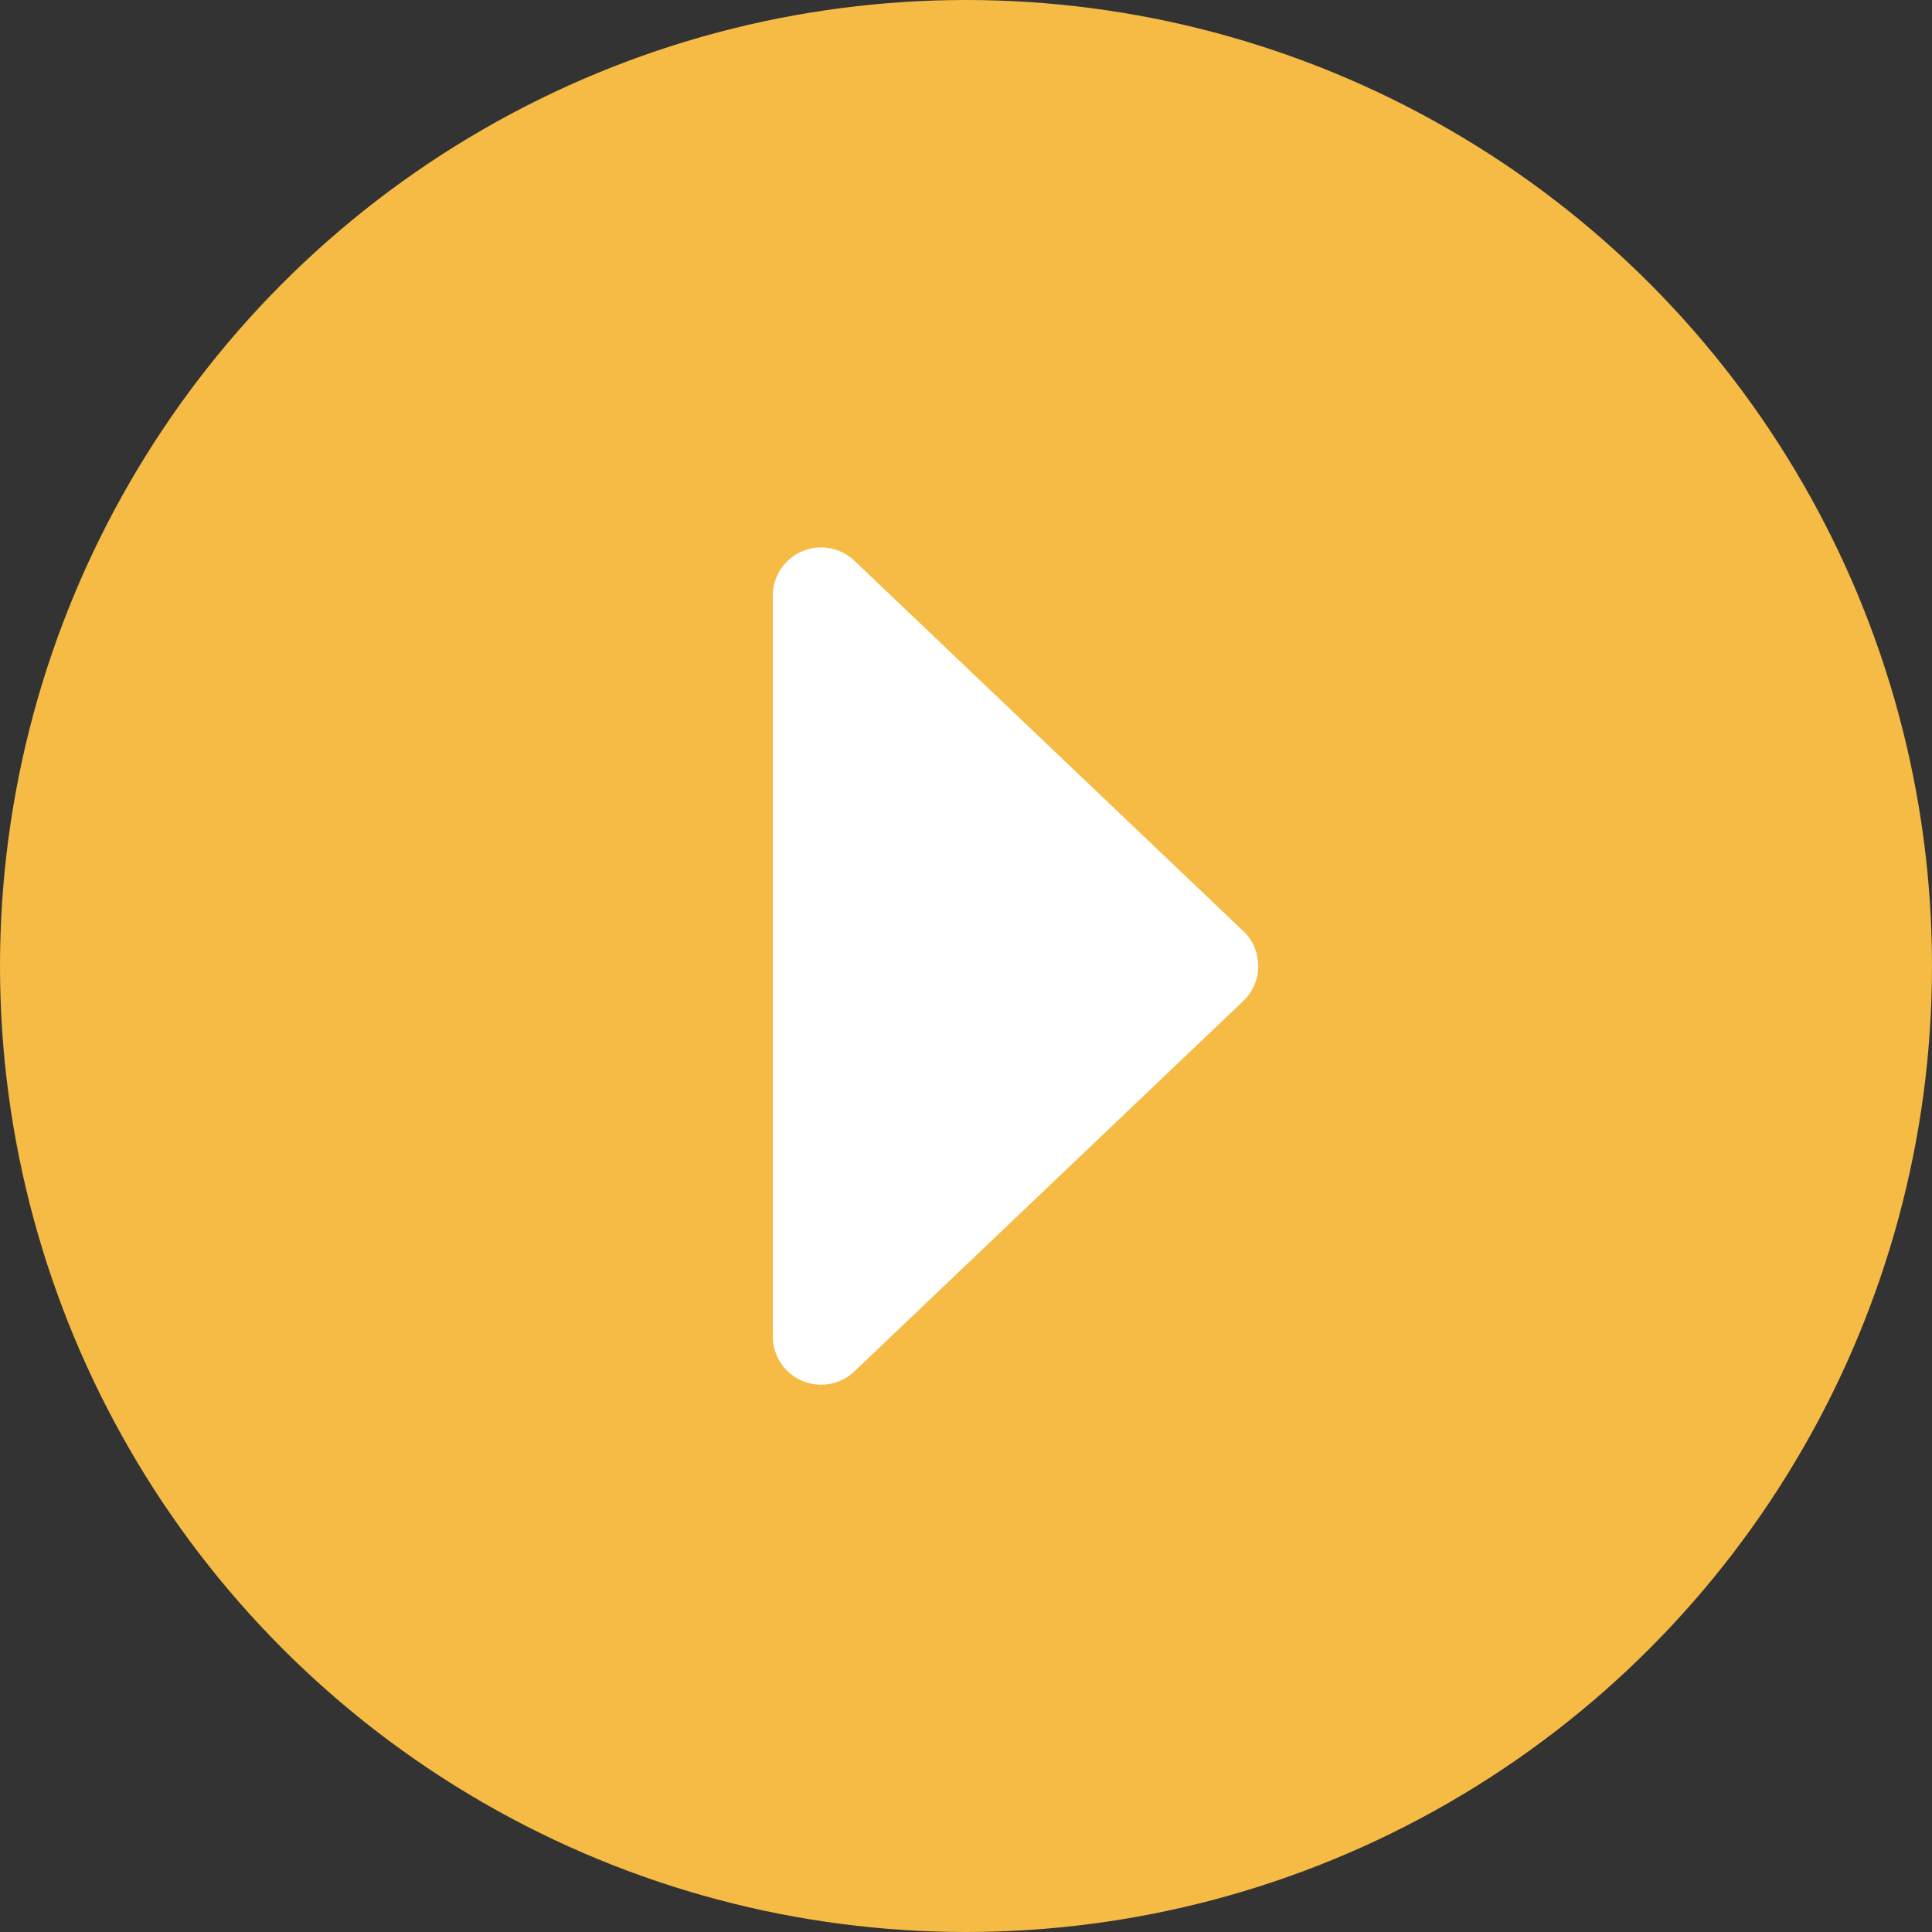
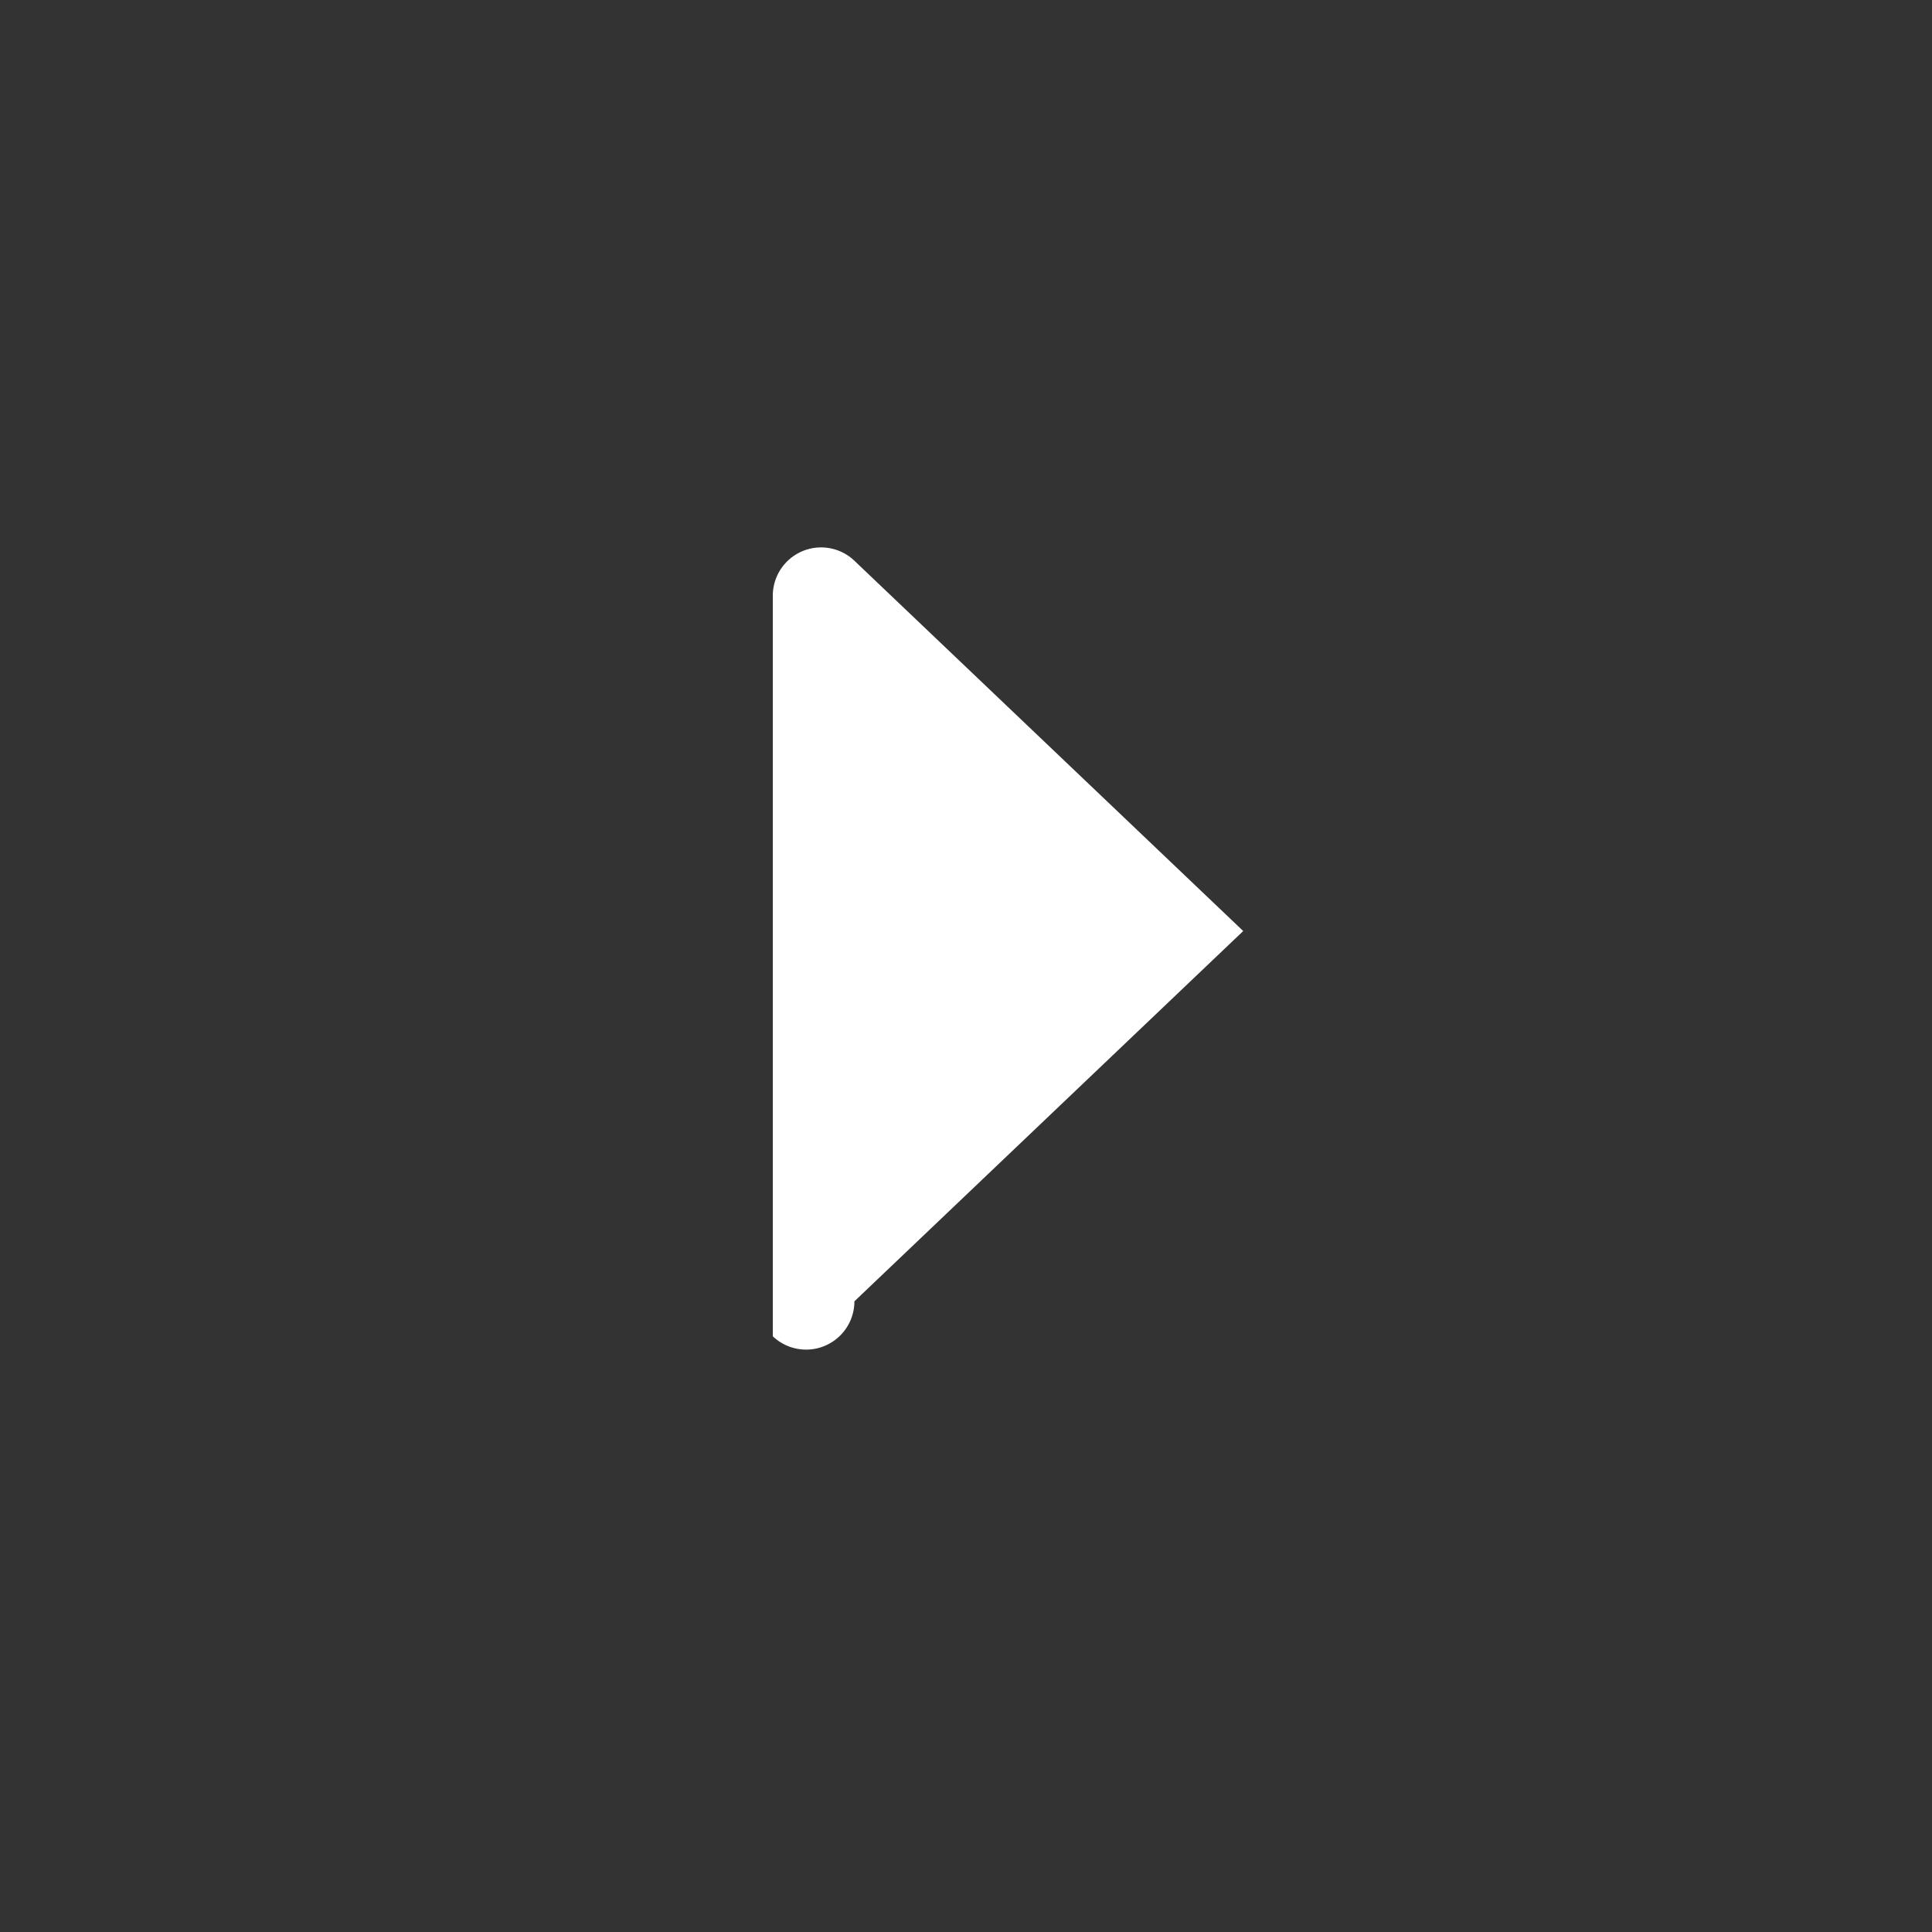
<svg xmlns="http://www.w3.org/2000/svg" width="80" height="80" viewBox="0 0 80 80">
  <rect x="0" y="0" width="80" height="80" fill="#333333" stroke="none" />
  <g id="アイコン" transform="translate(-11181 6034)">
-     <circle id="楕円形_53" data-name="楕円形 53" cx="40" cy="40" r="40" transform="translate(11181 -6034)" fill="#f5bb45" />
-     <path id="多角形_2" data-name="多角形 2" d="M18.552,1.521a2,2,0,0,1,2.9,0l15.333,16.1A2,2,0,0,1,35.333,21H4.667a2,2,0,0,1-1.448-3.379Z" transform="translate(11234 -6014) rotate(90)" fill="#fff" />
+     <path id="多角形_2" data-name="多角形 2" d="M18.552,1.521l15.333,16.1A2,2,0,0,1,35.333,21H4.667a2,2,0,0,1-1.448-3.379Z" transform="translate(11234 -6014) rotate(90)" fill="#fff" />
  </g>
</svg>